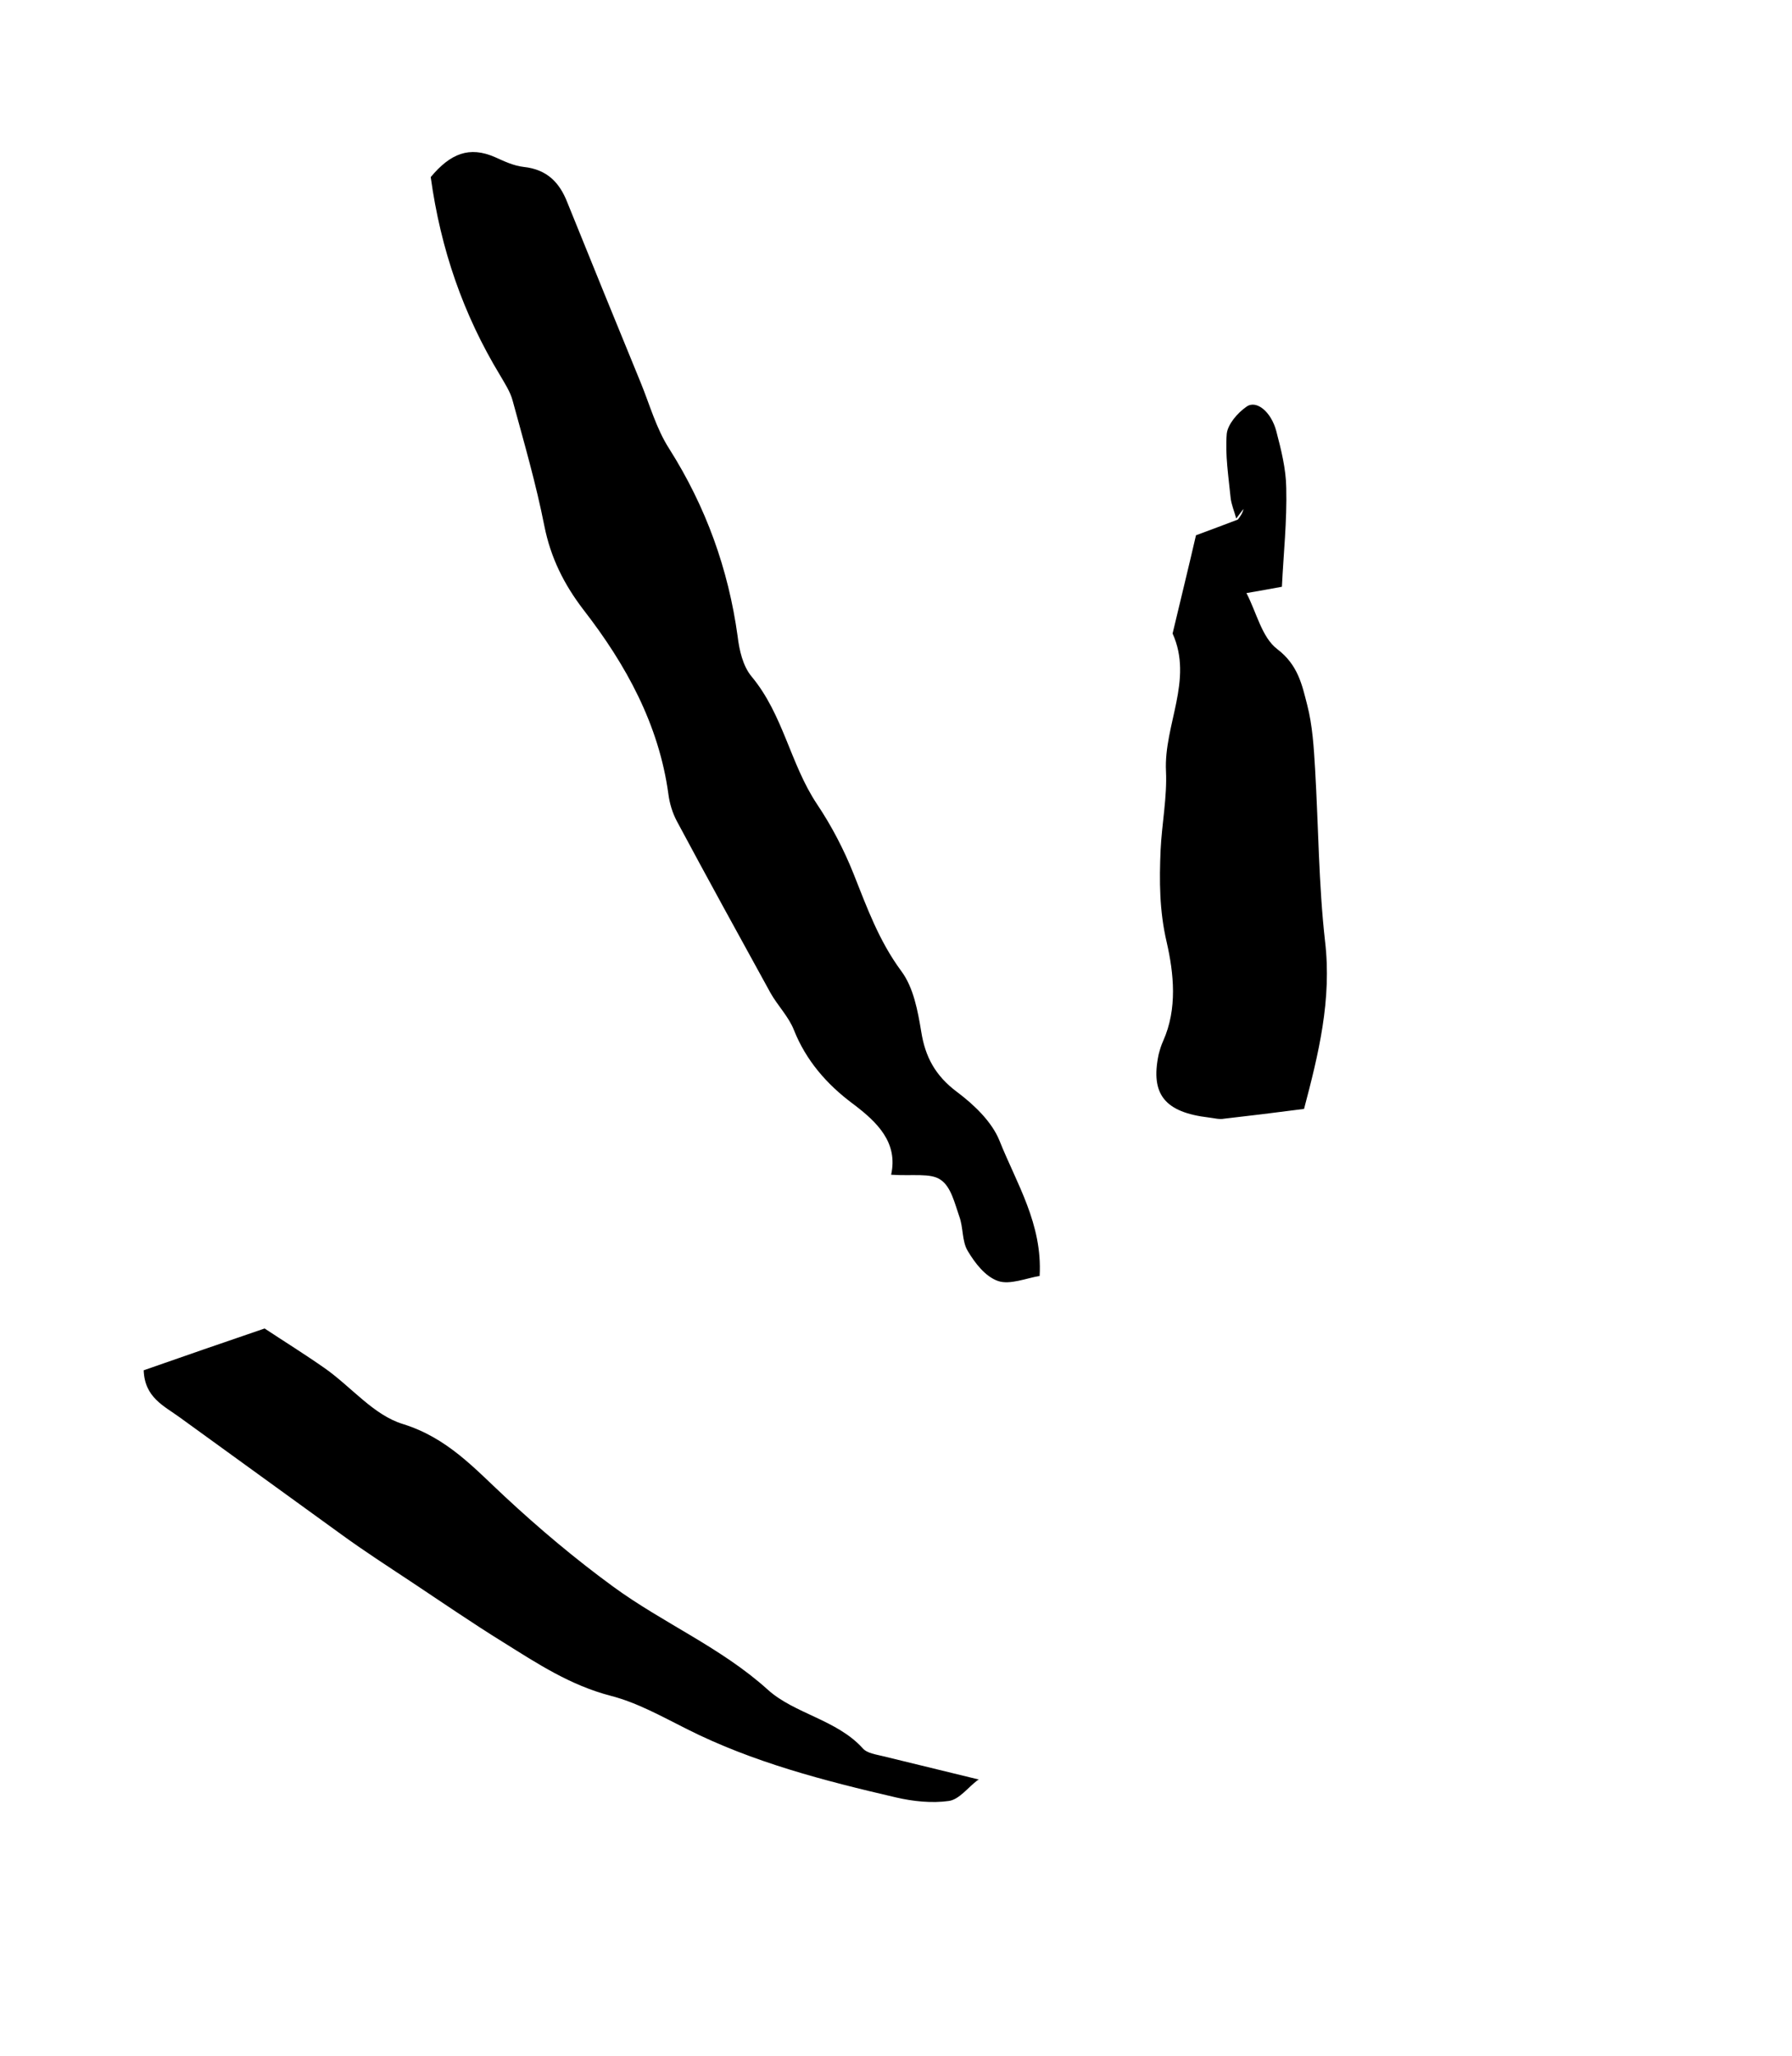
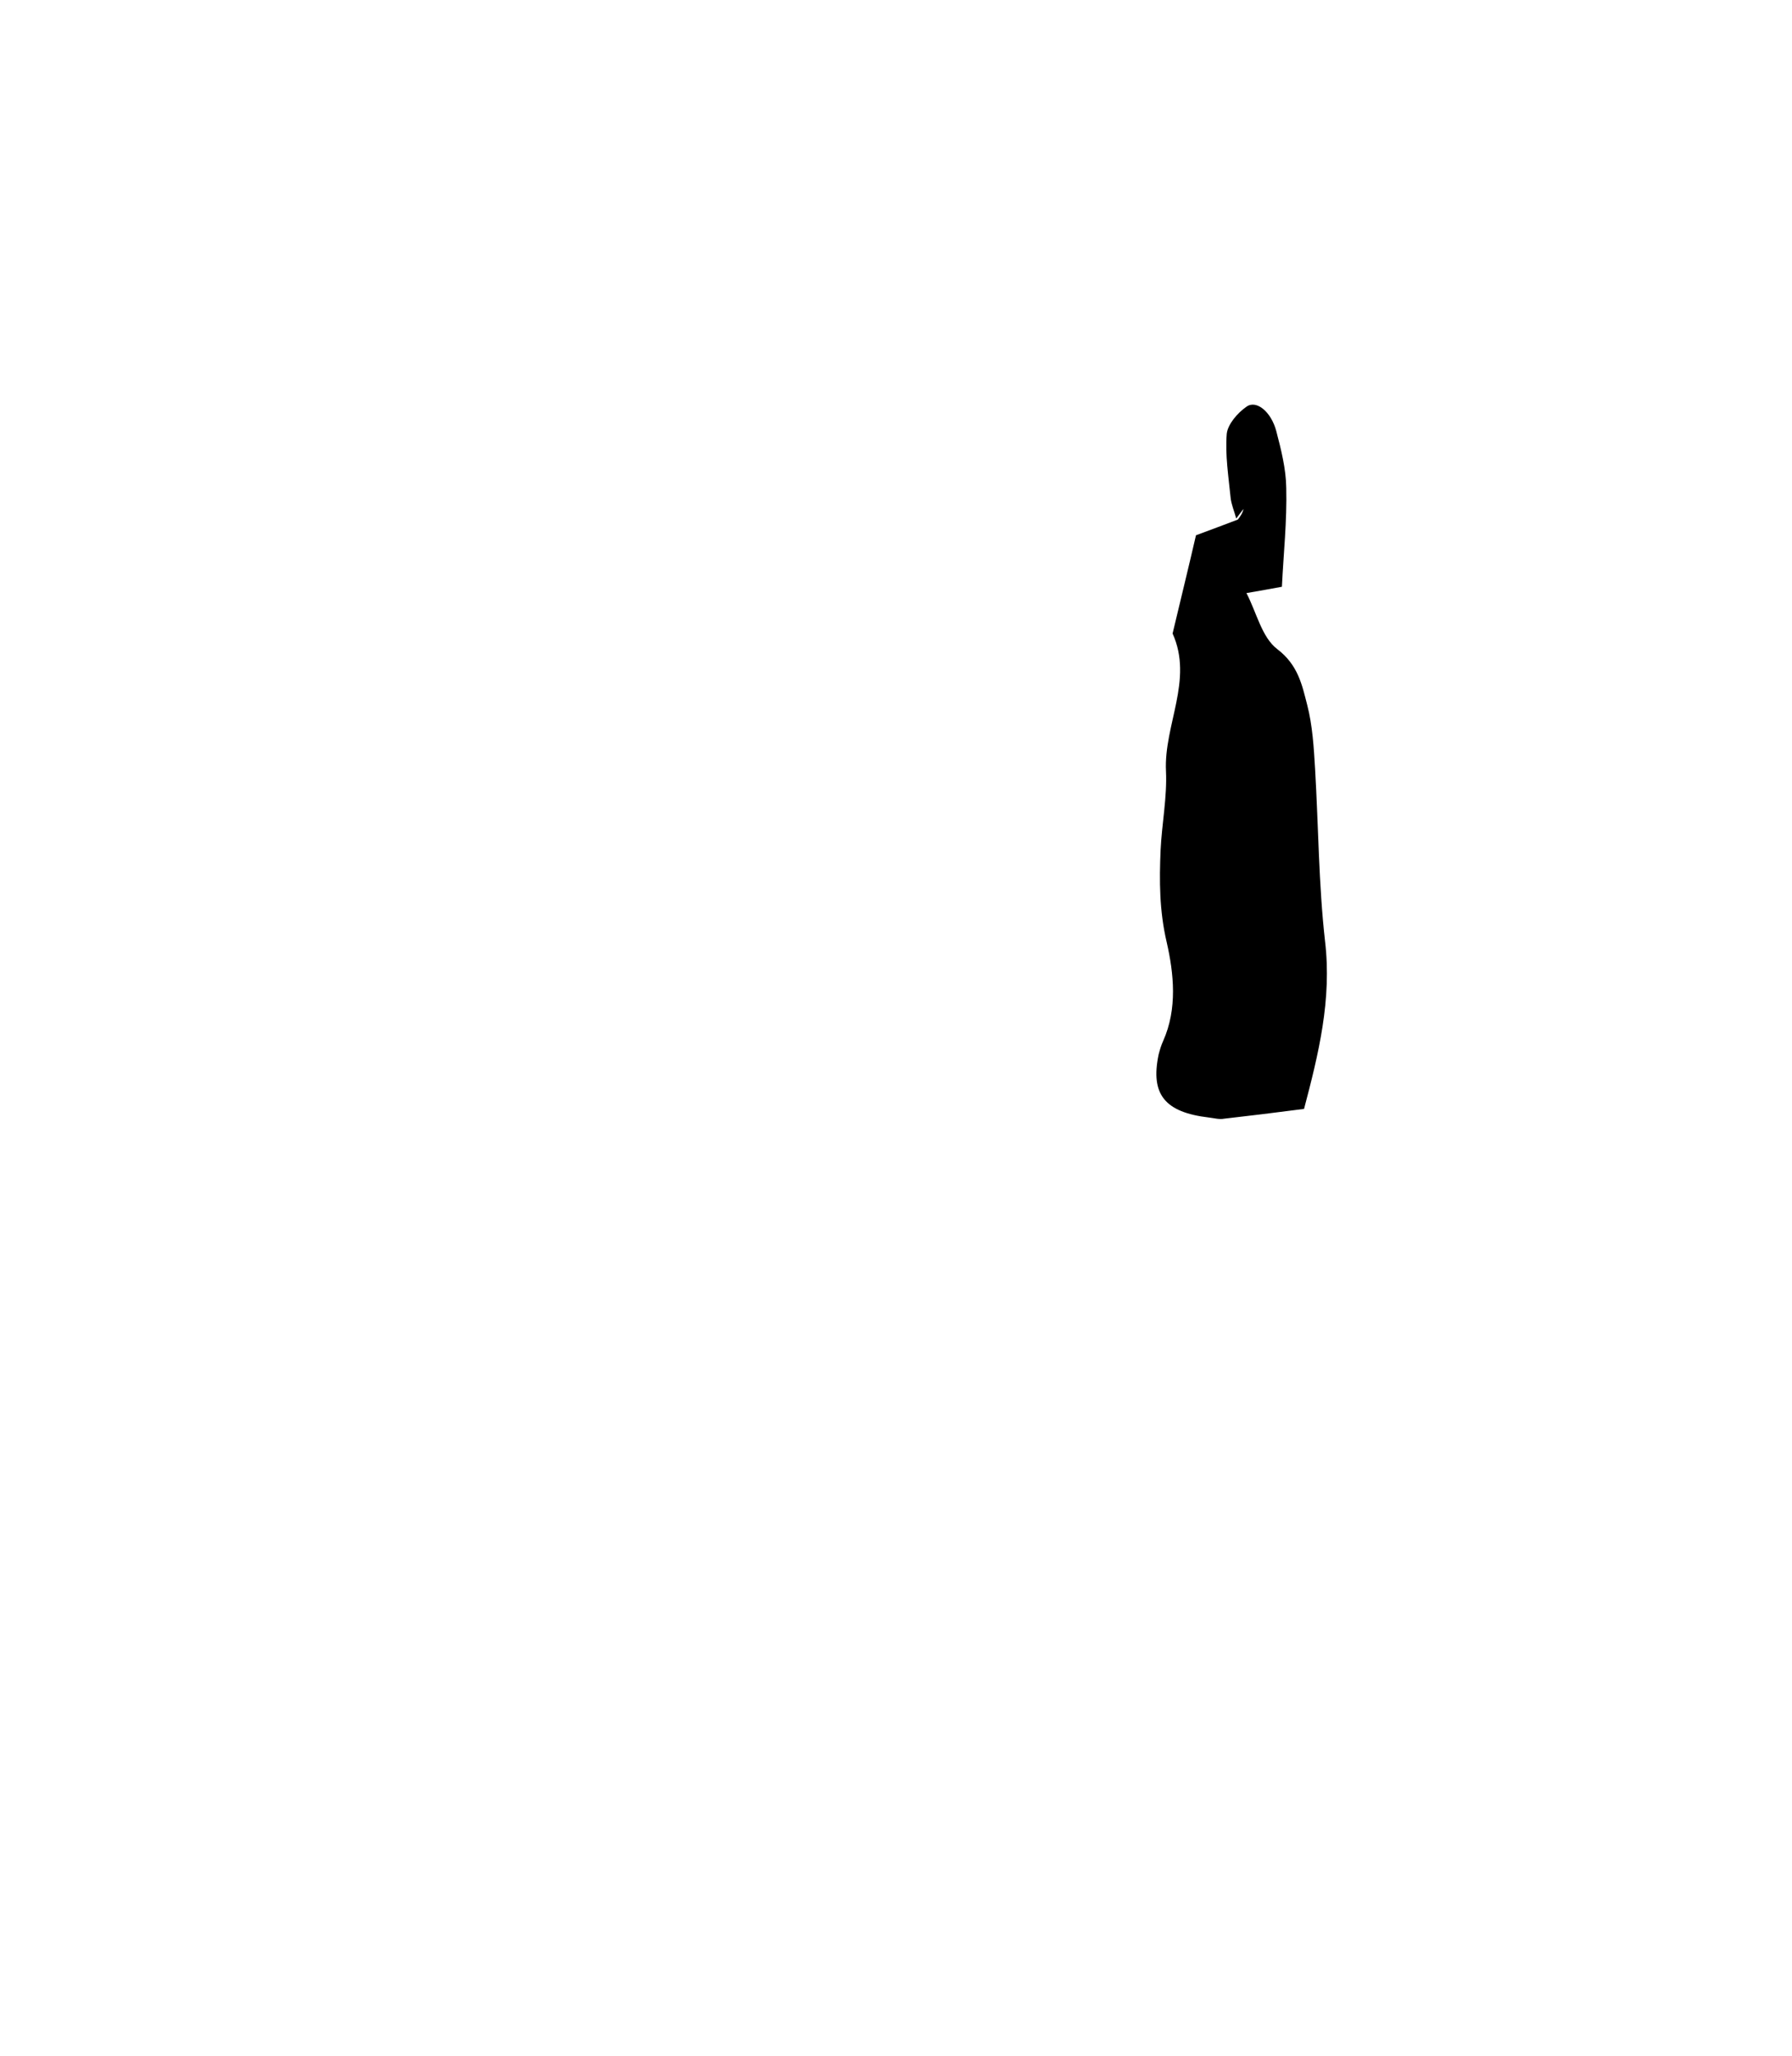
<svg xmlns="http://www.w3.org/2000/svg" width="95" height="109" viewBox="0 0 95 109" fill="none">
-   <path d="M22.834 9.387C23.362 13.217 24.56 16.674 26.511 19.894C26.764 20.329 27.059 20.777 27.181 21.252C27.779 23.446 28.421 25.655 28.86 27.889C29.193 29.554 29.891 30.966 30.935 32.327C33.195 35.239 34.931 38.416 35.432 42.084C35.496 42.584 35.647 43.086 35.885 43.534C37.521 46.589 39.188 49.617 40.854 52.646C41.232 53.311 41.814 53.897 42.09 54.603C42.727 56.203 43.817 57.469 45.213 58.508C46.523 59.493 47.616 60.57 47.242 62.27C48.38 62.347 49.335 62.166 49.862 62.536C50.418 62.905 50.606 63.772 50.854 64.477C51.075 65.073 50.991 65.789 51.3 66.305C51.679 66.944 52.229 67.665 52.903 67.901C53.534 68.122 54.405 67.751 55.114 67.636C55.274 64.88 53.882 62.718 52.982 60.454C52.58 59.463 51.644 58.563 50.732 57.88C49.578 57.018 49.047 56.014 48.838 54.687C48.654 53.577 48.429 52.345 47.78 51.475C46.595 49.87 45.961 48.107 45.255 46.33C44.742 45.042 44.086 43.779 43.311 42.624C41.89 40.489 41.529 37.891 39.846 35.863C39.38 35.305 39.192 34.465 39.103 33.721C38.614 30.175 37.428 26.867 35.474 23.782C34.785 22.709 34.445 21.449 33.96 20.269C32.657 17.095 31.354 13.894 30.066 10.706C29.664 9.689 29.012 8.981 27.76 8.848C27.242 8.79 26.741 8.556 26.254 8.335C24.88 7.729 23.878 8.139 22.834 9.387Z" fill="#2D2821" style="fill:#2D2821;fill:color(display-p3 0.176 0.157 0.129);fill-opacity:1;" />
  <path d="M65.623 27.541C64.883 27.819 64.128 28.11 63.403 28.374C62.983 30.195 62.566 31.881 62.163 33.581C63.276 36.05 61.694 38.429 61.813 40.877C61.877 42.256 61.594 43.659 61.528 45.051C61.457 46.686 61.46 48.281 61.851 49.947C62.227 51.599 62.427 53.466 61.664 55.176C61.559 55.405 61.483 55.661 61.421 55.904C60.983 58.009 61.746 58.961 64.092 59.238C64.351 59.267 64.638 59.351 64.898 59.299C66.227 59.148 67.571 58.984 69.132 58.781C69.901 55.868 70.612 52.982 70.244 49.883C69.905 46.866 69.897 43.811 69.717 40.755C69.649 39.619 69.582 38.456 69.297 37.359C69.026 36.302 68.812 35.246 67.716 34.412C66.89 33.783 66.623 32.483 66.078 31.438C66.801 31.309 67.292 31.232 67.958 31.103C68.044 29.346 68.232 27.604 68.188 25.86C68.176 24.86 67.919 23.844 67.661 22.855C67.389 21.825 66.607 21.183 66.082 21.557C65.6 21.891 65.086 22.495 65.034 22.995C64.944 24.116 65.127 25.253 65.238 26.376C65.275 26.741 65.442 27.121 65.537 27.486C65.67 27.312 65.788 27.151 65.92 26.976C65.873 27.206 65.755 27.367 65.623 27.541Z" fill="#2D2821" style="fill:#2D2821;fill:color(display-p3 0.176 0.157 0.129);fill-opacity:1;" />
-   <path d="M51.891 94.329C50.211 93.923 48.516 93.503 46.836 93.097C46.448 92.999 45.959 92.941 45.732 92.668C44.358 91.156 42.114 90.84 40.707 89.571C38.235 87.333 35.142 86.036 32.492 84.094C30.454 82.603 28.577 81.019 26.759 79.328C25.154 77.841 23.724 76.22 21.357 75.484C19.807 75.011 18.635 73.527 17.238 72.542C16.169 71.79 15.041 71.091 14.028 70.42C11.751 71.198 9.649 71.924 7.618 72.636C7.666 74.083 8.697 74.524 9.538 75.139C12.402 77.205 15.266 79.297 18.131 81.363C19.299 82.211 20.526 83.005 21.725 83.799C23.379 84.895 25.005 86.017 26.689 87.059C28.488 88.182 30.228 89.333 32.382 89.892C33.789 90.255 35.103 90.996 36.419 91.656C39.909 93.416 43.7 94.395 47.506 95.279C48.411 95.489 49.405 95.592 50.301 95.465C50.85 95.388 51.307 94.757 51.819 94.369L51.891 94.329Z" fill="#2D2821" style="fill:#2D2821;fill:color(display-p3 0.176 0.157 0.129);fill-opacity:1;" />
</svg>